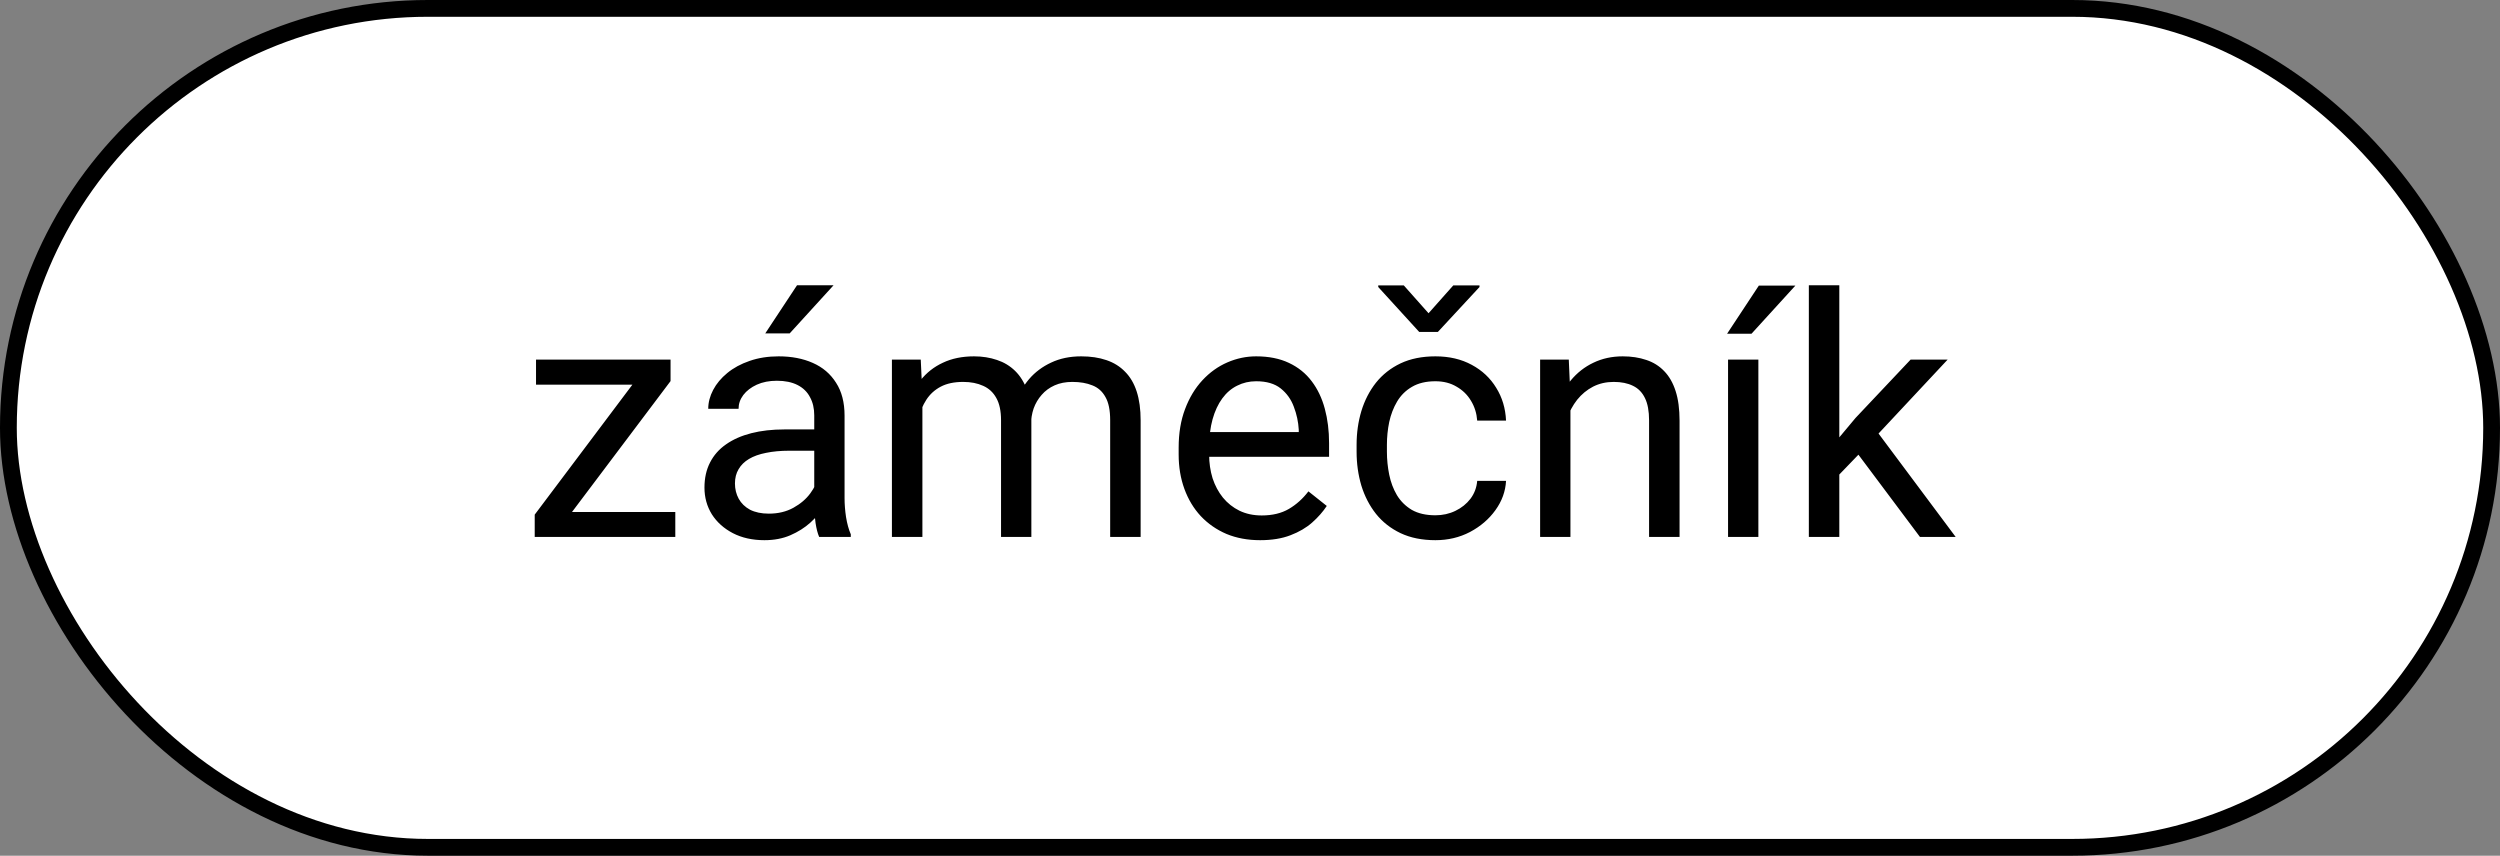
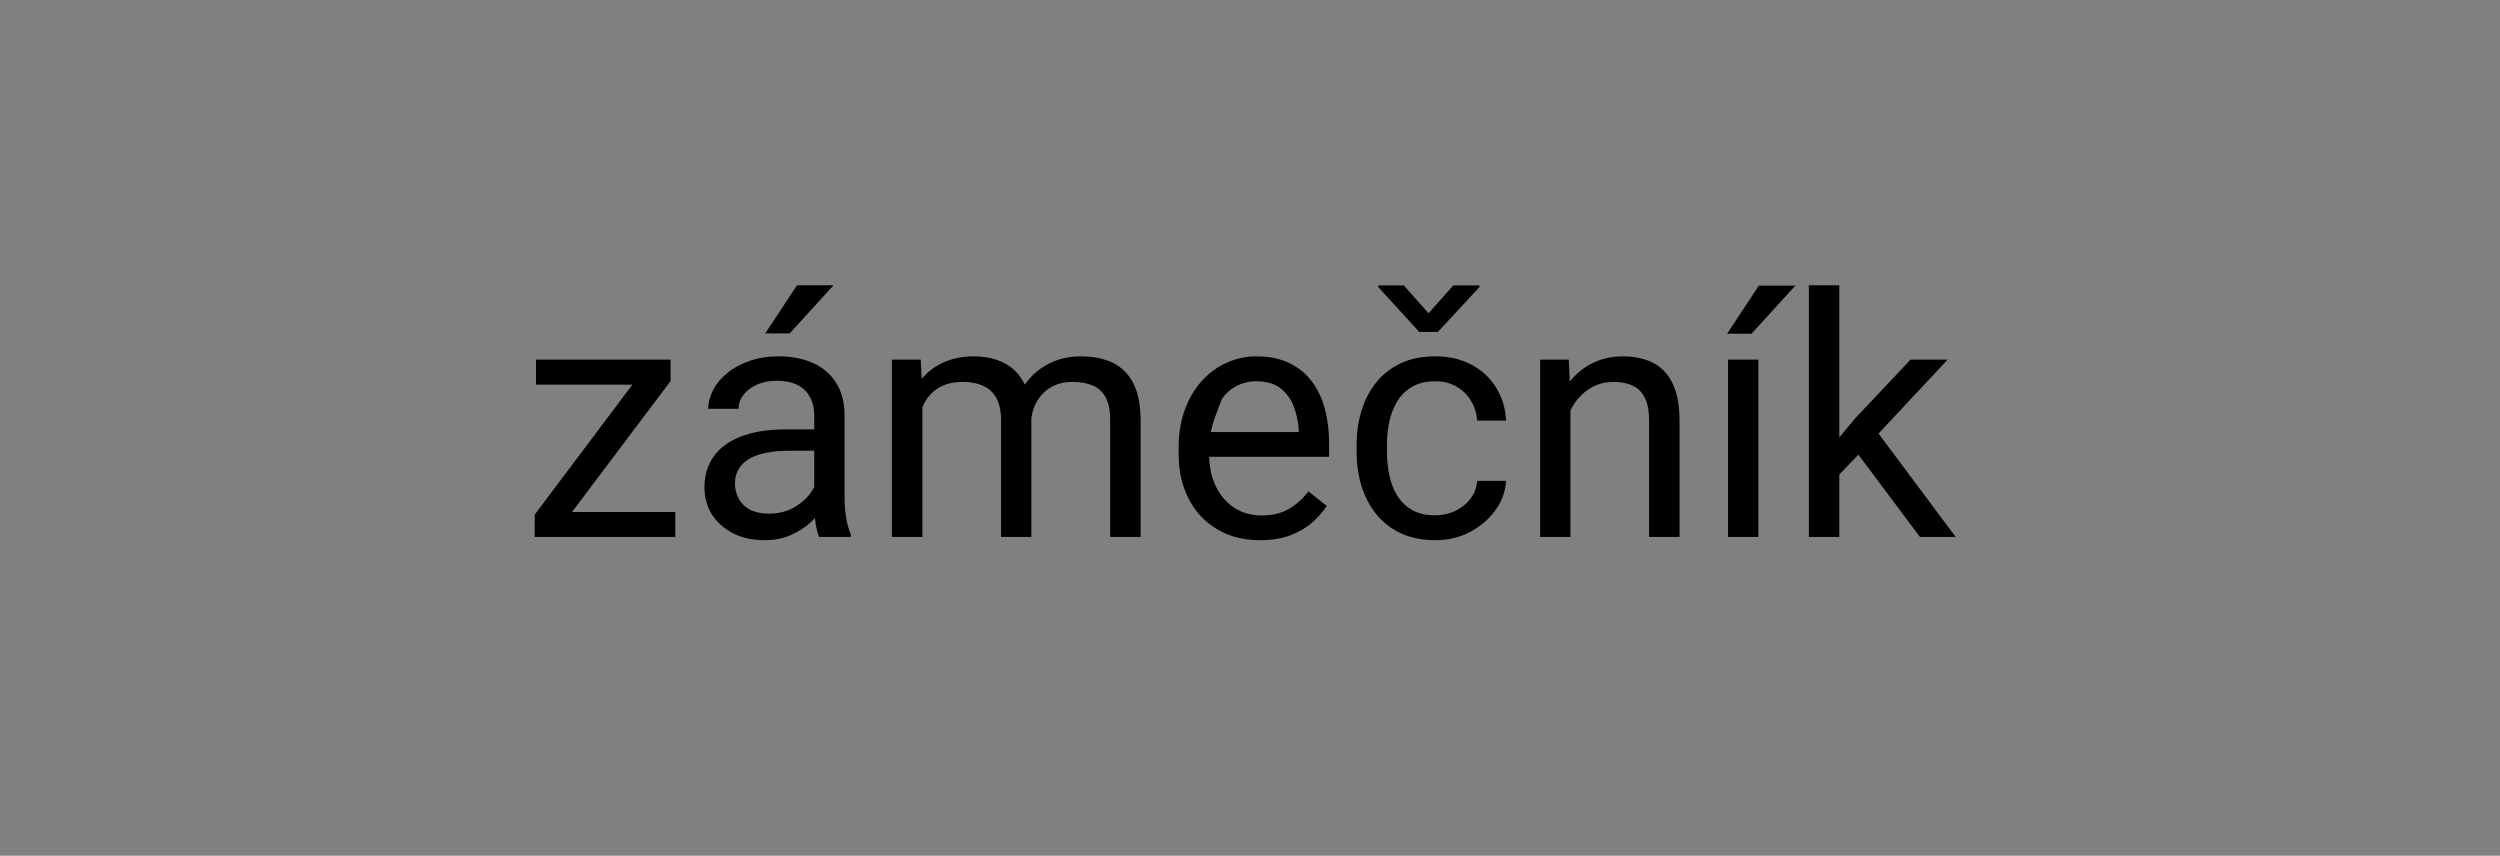
<svg xmlns="http://www.w3.org/2000/svg" width="149" height="51" viewBox="0 0 149 51" fill="none">
  <rect x="0" y="0" width="149" height="51" fill="#808080" stroke="none" />
-   <rect x="0.5" y="0.5" width="148" height="50" rx="25" fill="white" stroke="black" />
-   <path d="M40.248 30.516V32H32.562V30.516H40.248ZM39.965 22.713L32.973 32H31.869V30.672L38.812 21.434H39.965V22.713ZM39.164 21.434V22.928H31.947V21.434H39.164ZM48.529 30.193V24.754C48.529 24.337 48.445 23.976 48.275 23.67C48.113 23.357 47.865 23.116 47.533 22.947C47.201 22.778 46.791 22.693 46.303 22.693C45.847 22.693 45.447 22.771 45.102 22.928C44.763 23.084 44.496 23.289 44.301 23.543C44.112 23.797 44.018 24.07 44.018 24.363H42.211C42.211 23.986 42.309 23.611 42.504 23.24C42.699 22.869 42.979 22.534 43.344 22.234C43.715 21.928 44.158 21.688 44.672 21.512C45.193 21.329 45.772 21.238 46.41 21.238C47.178 21.238 47.855 21.369 48.441 21.629C49.034 21.889 49.496 22.283 49.828 22.811C50.167 23.331 50.336 23.986 50.336 24.773V29.695C50.336 30.047 50.365 30.421 50.424 30.818C50.489 31.215 50.583 31.557 50.707 31.844V32H48.822C48.731 31.792 48.66 31.515 48.607 31.17C48.555 30.818 48.529 30.493 48.529 30.193ZM48.842 25.594L48.861 26.863H47.035C46.521 26.863 46.062 26.906 45.658 26.99C45.255 27.068 44.916 27.189 44.643 27.352C44.369 27.514 44.161 27.719 44.018 27.967C43.874 28.208 43.803 28.491 43.803 28.816C43.803 29.148 43.878 29.451 44.027 29.725C44.177 29.998 44.402 30.216 44.701 30.379C45.007 30.535 45.382 30.613 45.824 30.613C46.378 30.613 46.866 30.496 47.289 30.262C47.712 30.027 48.047 29.741 48.295 29.402C48.549 29.064 48.685 28.735 48.705 28.416L49.477 29.285C49.431 29.559 49.307 29.861 49.105 30.193C48.904 30.525 48.633 30.844 48.295 31.15C47.963 31.45 47.566 31.701 47.103 31.902C46.648 32.098 46.133 32.195 45.56 32.195C44.844 32.195 44.216 32.055 43.676 31.775C43.142 31.495 42.725 31.121 42.426 30.652C42.133 30.177 41.986 29.646 41.986 29.061C41.986 28.494 42.097 27.996 42.318 27.566C42.54 27.13 42.859 26.769 43.275 26.482C43.692 26.189 44.193 25.968 44.779 25.818C45.365 25.669 46.02 25.594 46.742 25.594H48.842ZM45.609 19.871L47.504 17H49.682L47.065 19.871H45.609ZM54.975 23.533V32H53.158V21.434H54.877L54.975 23.533ZM54.603 26.316L53.764 26.287C53.77 25.564 53.865 24.897 54.047 24.285C54.229 23.667 54.499 23.13 54.857 22.674C55.215 22.218 55.661 21.866 56.195 21.619C56.729 21.365 57.348 21.238 58.051 21.238C58.546 21.238 59.001 21.31 59.418 21.453C59.835 21.59 60.196 21.808 60.502 22.107C60.808 22.407 61.046 22.791 61.215 23.26C61.384 23.729 61.469 24.295 61.469 24.959V32H59.662V25.047C59.662 24.494 59.568 24.051 59.379 23.719C59.197 23.387 58.936 23.146 58.598 22.996C58.259 22.84 57.862 22.762 57.406 22.762C56.872 22.762 56.426 22.856 56.068 23.045C55.71 23.234 55.424 23.494 55.209 23.826C54.994 24.158 54.838 24.539 54.74 24.969C54.649 25.392 54.603 25.841 54.603 26.316ZM61.449 25.32L60.238 25.691C60.245 25.112 60.339 24.555 60.522 24.021C60.71 23.488 60.98 23.012 61.332 22.596C61.69 22.179 62.13 21.85 62.65 21.609C63.171 21.362 63.767 21.238 64.438 21.238C65.004 21.238 65.505 21.313 65.941 21.463C66.384 21.613 66.755 21.844 67.055 22.156C67.361 22.462 67.592 22.856 67.748 23.338C67.904 23.82 67.982 24.393 67.982 25.057V32H66.166V25.037C66.166 24.445 66.072 23.986 65.883 23.66C65.701 23.328 65.44 23.097 65.102 22.967C64.769 22.83 64.372 22.762 63.91 22.762C63.513 22.762 63.161 22.83 62.855 22.967C62.55 23.104 62.292 23.292 62.084 23.533C61.876 23.768 61.716 24.038 61.605 24.344C61.501 24.65 61.449 24.975 61.449 25.32ZM75.102 32.195C74.366 32.195 73.699 32.072 73.1 31.824C72.507 31.57 71.996 31.215 71.566 30.76C71.143 30.304 70.818 29.764 70.59 29.139C70.362 28.514 70.248 27.83 70.248 27.088V26.678C70.248 25.818 70.375 25.053 70.629 24.383C70.883 23.706 71.228 23.133 71.664 22.664C72.1 22.195 72.595 21.84 73.148 21.6C73.702 21.359 74.275 21.238 74.867 21.238C75.622 21.238 76.273 21.369 76.82 21.629C77.374 21.889 77.826 22.254 78.178 22.723C78.529 23.185 78.79 23.732 78.959 24.363C79.128 24.988 79.213 25.672 79.213 26.414V27.225H71.322V25.75H77.406V25.613C77.38 25.145 77.283 24.689 77.113 24.246C76.951 23.803 76.69 23.439 76.332 23.152C75.974 22.866 75.486 22.723 74.867 22.723C74.457 22.723 74.079 22.811 73.734 22.986C73.389 23.156 73.093 23.41 72.846 23.748C72.598 24.087 72.406 24.5 72.269 24.988C72.133 25.477 72.064 26.04 72.064 26.678V27.088C72.064 27.589 72.133 28.061 72.269 28.504C72.413 28.94 72.618 29.324 72.885 29.656C73.158 29.988 73.487 30.249 73.871 30.438C74.262 30.626 74.704 30.721 75.199 30.721C75.837 30.721 76.378 30.59 76.82 30.33C77.263 30.07 77.65 29.721 77.982 29.285L79.076 30.154C78.848 30.499 78.559 30.828 78.207 31.141C77.856 31.453 77.422 31.707 76.908 31.902C76.4 32.098 75.798 32.195 75.102 32.195ZM85.551 30.711C85.981 30.711 86.378 30.623 86.742 30.447C87.107 30.271 87.406 30.031 87.641 29.725C87.875 29.412 88.008 29.057 88.041 28.66H89.76C89.727 29.285 89.516 29.868 89.125 30.408C88.741 30.942 88.236 31.375 87.611 31.707C86.986 32.033 86.299 32.195 85.551 32.195C84.757 32.195 84.063 32.055 83.471 31.775C82.885 31.495 82.397 31.111 82.006 30.623C81.622 30.135 81.332 29.575 81.137 28.943C80.948 28.305 80.853 27.631 80.853 26.922V26.512C80.853 25.802 80.948 25.131 81.137 24.5C81.332 23.862 81.622 23.299 82.006 22.811C82.397 22.322 82.885 21.938 83.471 21.658C84.063 21.378 84.757 21.238 85.551 21.238C86.378 21.238 87.1 21.408 87.719 21.746C88.337 22.078 88.822 22.534 89.174 23.113C89.532 23.686 89.727 24.337 89.76 25.066H88.041C88.008 24.63 87.885 24.236 87.67 23.885C87.462 23.533 87.175 23.253 86.811 23.045C86.453 22.83 86.033 22.723 85.551 22.723C84.997 22.723 84.532 22.833 84.154 23.055C83.783 23.27 83.487 23.562 83.266 23.934C83.051 24.298 82.894 24.705 82.797 25.154C82.706 25.597 82.66 26.049 82.66 26.512V26.922C82.66 27.384 82.706 27.84 82.797 28.289C82.888 28.738 83.041 29.145 83.256 29.51C83.477 29.874 83.773 30.167 84.144 30.389C84.522 30.604 84.991 30.711 85.551 30.711ZM83.666 17.01L85.141 18.67L86.615 17.01H88.178V17.107L85.697 19.783H84.584L82.143 17.107V17.01H83.666ZM93.598 23.689V32H91.791V21.434H93.5L93.598 23.689ZM93.168 26.316L92.416 26.287C92.422 25.564 92.53 24.897 92.738 24.285C92.947 23.667 93.24 23.13 93.617 22.674C93.995 22.218 94.444 21.866 94.965 21.619C95.492 21.365 96.075 21.238 96.713 21.238C97.234 21.238 97.703 21.31 98.119 21.453C98.536 21.59 98.891 21.811 99.184 22.117C99.483 22.423 99.711 22.82 99.867 23.309C100.023 23.79 100.102 24.38 100.102 25.076V32H98.285V25.057C98.285 24.503 98.204 24.061 98.041 23.729C97.878 23.39 97.641 23.146 97.328 22.996C97.016 22.84 96.632 22.762 96.176 22.762C95.727 22.762 95.316 22.856 94.945 23.045C94.581 23.234 94.265 23.494 93.998 23.826C93.738 24.158 93.533 24.539 93.383 24.969C93.24 25.392 93.168 25.841 93.168 26.316ZM104.799 21.434V32H102.992V21.434H104.799ZM102.934 19.891L104.828 17.02H107.006L104.389 19.891H102.934ZM109.623 17V32H107.807V17H109.623ZM116.078 21.434L111.469 26.365L108.891 29.041L108.744 27.117L110.59 24.91L113.871 21.434H116.078ZM114.428 32L110.658 26.961L111.596 25.35L116.557 32H114.428Z" fill="black" />
+   <path d="M40.248 30.516V32H32.562V30.516H40.248ZM39.965 22.713L32.973 32H31.869V30.672L38.812 21.434H39.965V22.713ZM39.164 21.434V22.928H31.947V21.434H39.164ZM48.529 30.193V24.754C48.529 24.337 48.445 23.976 48.275 23.67C48.113 23.357 47.865 23.116 47.533 22.947C47.201 22.778 46.791 22.693 46.303 22.693C45.847 22.693 45.447 22.771 45.102 22.928C44.763 23.084 44.496 23.289 44.301 23.543C44.112 23.797 44.018 24.07 44.018 24.363H42.211C42.211 23.986 42.309 23.611 42.504 23.24C42.699 22.869 42.979 22.534 43.344 22.234C43.715 21.928 44.158 21.688 44.672 21.512C45.193 21.329 45.772 21.238 46.41 21.238C47.178 21.238 47.855 21.369 48.441 21.629C49.034 21.889 49.496 22.283 49.828 22.811C50.167 23.331 50.336 23.986 50.336 24.773V29.695C50.336 30.047 50.365 30.421 50.424 30.818C50.489 31.215 50.583 31.557 50.707 31.844V32H48.822C48.731 31.792 48.66 31.515 48.607 31.17C48.555 30.818 48.529 30.493 48.529 30.193ZM48.842 25.594L48.861 26.863H47.035C46.521 26.863 46.062 26.906 45.658 26.99C45.255 27.068 44.916 27.189 44.643 27.352C44.369 27.514 44.161 27.719 44.018 27.967C43.874 28.208 43.803 28.491 43.803 28.816C43.803 29.148 43.878 29.451 44.027 29.725C44.177 29.998 44.402 30.216 44.701 30.379C45.007 30.535 45.382 30.613 45.824 30.613C46.378 30.613 46.866 30.496 47.289 30.262C47.712 30.027 48.047 29.741 48.295 29.402C48.549 29.064 48.685 28.735 48.705 28.416L49.477 29.285C49.431 29.559 49.307 29.861 49.105 30.193C48.904 30.525 48.633 30.844 48.295 31.15C47.963 31.45 47.566 31.701 47.103 31.902C46.648 32.098 46.133 32.195 45.56 32.195C44.844 32.195 44.216 32.055 43.676 31.775C43.142 31.495 42.725 31.121 42.426 30.652C42.133 30.177 41.986 29.646 41.986 29.061C41.986 28.494 42.097 27.996 42.318 27.566C42.54 27.13 42.859 26.769 43.275 26.482C43.692 26.189 44.193 25.968 44.779 25.818C45.365 25.669 46.02 25.594 46.742 25.594H48.842ZM45.609 19.871L47.504 17H49.682L47.065 19.871H45.609ZM54.975 23.533V32H53.158V21.434H54.877L54.975 23.533ZM54.603 26.316L53.764 26.287C53.77 25.564 53.865 24.897 54.047 24.285C54.229 23.667 54.499 23.13 54.857 22.674C55.215 22.218 55.661 21.866 56.195 21.619C56.729 21.365 57.348 21.238 58.051 21.238C58.546 21.238 59.001 21.31 59.418 21.453C59.835 21.59 60.196 21.808 60.502 22.107C60.808 22.407 61.046 22.791 61.215 23.26C61.384 23.729 61.469 24.295 61.469 24.959V32H59.662V25.047C59.662 24.494 59.568 24.051 59.379 23.719C59.197 23.387 58.936 23.146 58.598 22.996C58.259 22.84 57.862 22.762 57.406 22.762C56.872 22.762 56.426 22.856 56.068 23.045C55.71 23.234 55.424 23.494 55.209 23.826C54.994 24.158 54.838 24.539 54.74 24.969C54.649 25.392 54.603 25.841 54.603 26.316ZM61.449 25.32L60.238 25.691C60.245 25.112 60.339 24.555 60.522 24.021C60.71 23.488 60.98 23.012 61.332 22.596C61.69 22.179 62.13 21.85 62.65 21.609C63.171 21.362 63.767 21.238 64.438 21.238C65.004 21.238 65.505 21.313 65.941 21.463C66.384 21.613 66.755 21.844 67.055 22.156C67.361 22.462 67.592 22.856 67.748 23.338C67.904 23.82 67.982 24.393 67.982 25.057V32H66.166V25.037C66.166 24.445 66.072 23.986 65.883 23.66C65.701 23.328 65.44 23.097 65.102 22.967C64.769 22.83 64.372 22.762 63.91 22.762C63.513 22.762 63.161 22.83 62.855 22.967C62.55 23.104 62.292 23.292 62.084 23.533C61.876 23.768 61.716 24.038 61.605 24.344C61.501 24.65 61.449 24.975 61.449 25.32ZM75.102 32.195C74.366 32.195 73.699 32.072 73.1 31.824C72.507 31.57 71.996 31.215 71.566 30.76C71.143 30.304 70.818 29.764 70.59 29.139C70.362 28.514 70.248 27.83 70.248 27.088V26.678C70.248 25.818 70.375 25.053 70.629 24.383C70.883 23.706 71.228 23.133 71.664 22.664C72.1 22.195 72.595 21.84 73.148 21.6C73.702 21.359 74.275 21.238 74.867 21.238C75.622 21.238 76.273 21.369 76.82 21.629C77.374 21.889 77.826 22.254 78.178 22.723C78.529 23.185 78.79 23.732 78.959 24.363C79.128 24.988 79.213 25.672 79.213 26.414V27.225H71.322V25.75H77.406V25.613C77.38 25.145 77.283 24.689 77.113 24.246C76.951 23.803 76.69 23.439 76.332 23.152C75.974 22.866 75.486 22.723 74.867 22.723C74.457 22.723 74.079 22.811 73.734 22.986C73.389 23.156 73.093 23.41 72.846 23.748C72.133 25.477 72.064 26.04 72.064 26.678V27.088C72.064 27.589 72.133 28.061 72.269 28.504C72.413 28.94 72.618 29.324 72.885 29.656C73.158 29.988 73.487 30.249 73.871 30.438C74.262 30.626 74.704 30.721 75.199 30.721C75.837 30.721 76.378 30.59 76.82 30.33C77.263 30.07 77.65 29.721 77.982 29.285L79.076 30.154C78.848 30.499 78.559 30.828 78.207 31.141C77.856 31.453 77.422 31.707 76.908 31.902C76.4 32.098 75.798 32.195 75.102 32.195ZM85.551 30.711C85.981 30.711 86.378 30.623 86.742 30.447C87.107 30.271 87.406 30.031 87.641 29.725C87.875 29.412 88.008 29.057 88.041 28.66H89.76C89.727 29.285 89.516 29.868 89.125 30.408C88.741 30.942 88.236 31.375 87.611 31.707C86.986 32.033 86.299 32.195 85.551 32.195C84.757 32.195 84.063 32.055 83.471 31.775C82.885 31.495 82.397 31.111 82.006 30.623C81.622 30.135 81.332 29.575 81.137 28.943C80.948 28.305 80.853 27.631 80.853 26.922V26.512C80.853 25.802 80.948 25.131 81.137 24.5C81.332 23.862 81.622 23.299 82.006 22.811C82.397 22.322 82.885 21.938 83.471 21.658C84.063 21.378 84.757 21.238 85.551 21.238C86.378 21.238 87.1 21.408 87.719 21.746C88.337 22.078 88.822 22.534 89.174 23.113C89.532 23.686 89.727 24.337 89.76 25.066H88.041C88.008 24.63 87.885 24.236 87.67 23.885C87.462 23.533 87.175 23.253 86.811 23.045C86.453 22.83 86.033 22.723 85.551 22.723C84.997 22.723 84.532 22.833 84.154 23.055C83.783 23.27 83.487 23.562 83.266 23.934C83.051 24.298 82.894 24.705 82.797 25.154C82.706 25.597 82.66 26.049 82.66 26.512V26.922C82.66 27.384 82.706 27.84 82.797 28.289C82.888 28.738 83.041 29.145 83.256 29.51C83.477 29.874 83.773 30.167 84.144 30.389C84.522 30.604 84.991 30.711 85.551 30.711ZM83.666 17.01L85.141 18.67L86.615 17.01H88.178V17.107L85.697 19.783H84.584L82.143 17.107V17.01H83.666ZM93.598 23.689V32H91.791V21.434H93.5L93.598 23.689ZM93.168 26.316L92.416 26.287C92.422 25.564 92.53 24.897 92.738 24.285C92.947 23.667 93.24 23.13 93.617 22.674C93.995 22.218 94.444 21.866 94.965 21.619C95.492 21.365 96.075 21.238 96.713 21.238C97.234 21.238 97.703 21.31 98.119 21.453C98.536 21.59 98.891 21.811 99.184 22.117C99.483 22.423 99.711 22.82 99.867 23.309C100.023 23.79 100.102 24.38 100.102 25.076V32H98.285V25.057C98.285 24.503 98.204 24.061 98.041 23.729C97.878 23.39 97.641 23.146 97.328 22.996C97.016 22.84 96.632 22.762 96.176 22.762C95.727 22.762 95.316 22.856 94.945 23.045C94.581 23.234 94.265 23.494 93.998 23.826C93.738 24.158 93.533 24.539 93.383 24.969C93.24 25.392 93.168 25.841 93.168 26.316ZM104.799 21.434V32H102.992V21.434H104.799ZM102.934 19.891L104.828 17.02H107.006L104.389 19.891H102.934ZM109.623 17V32H107.807V17H109.623ZM116.078 21.434L111.469 26.365L108.891 29.041L108.744 27.117L110.59 24.91L113.871 21.434H116.078ZM114.428 32L110.658 26.961L111.596 25.35L116.557 32H114.428Z" fill="black" />
</svg>